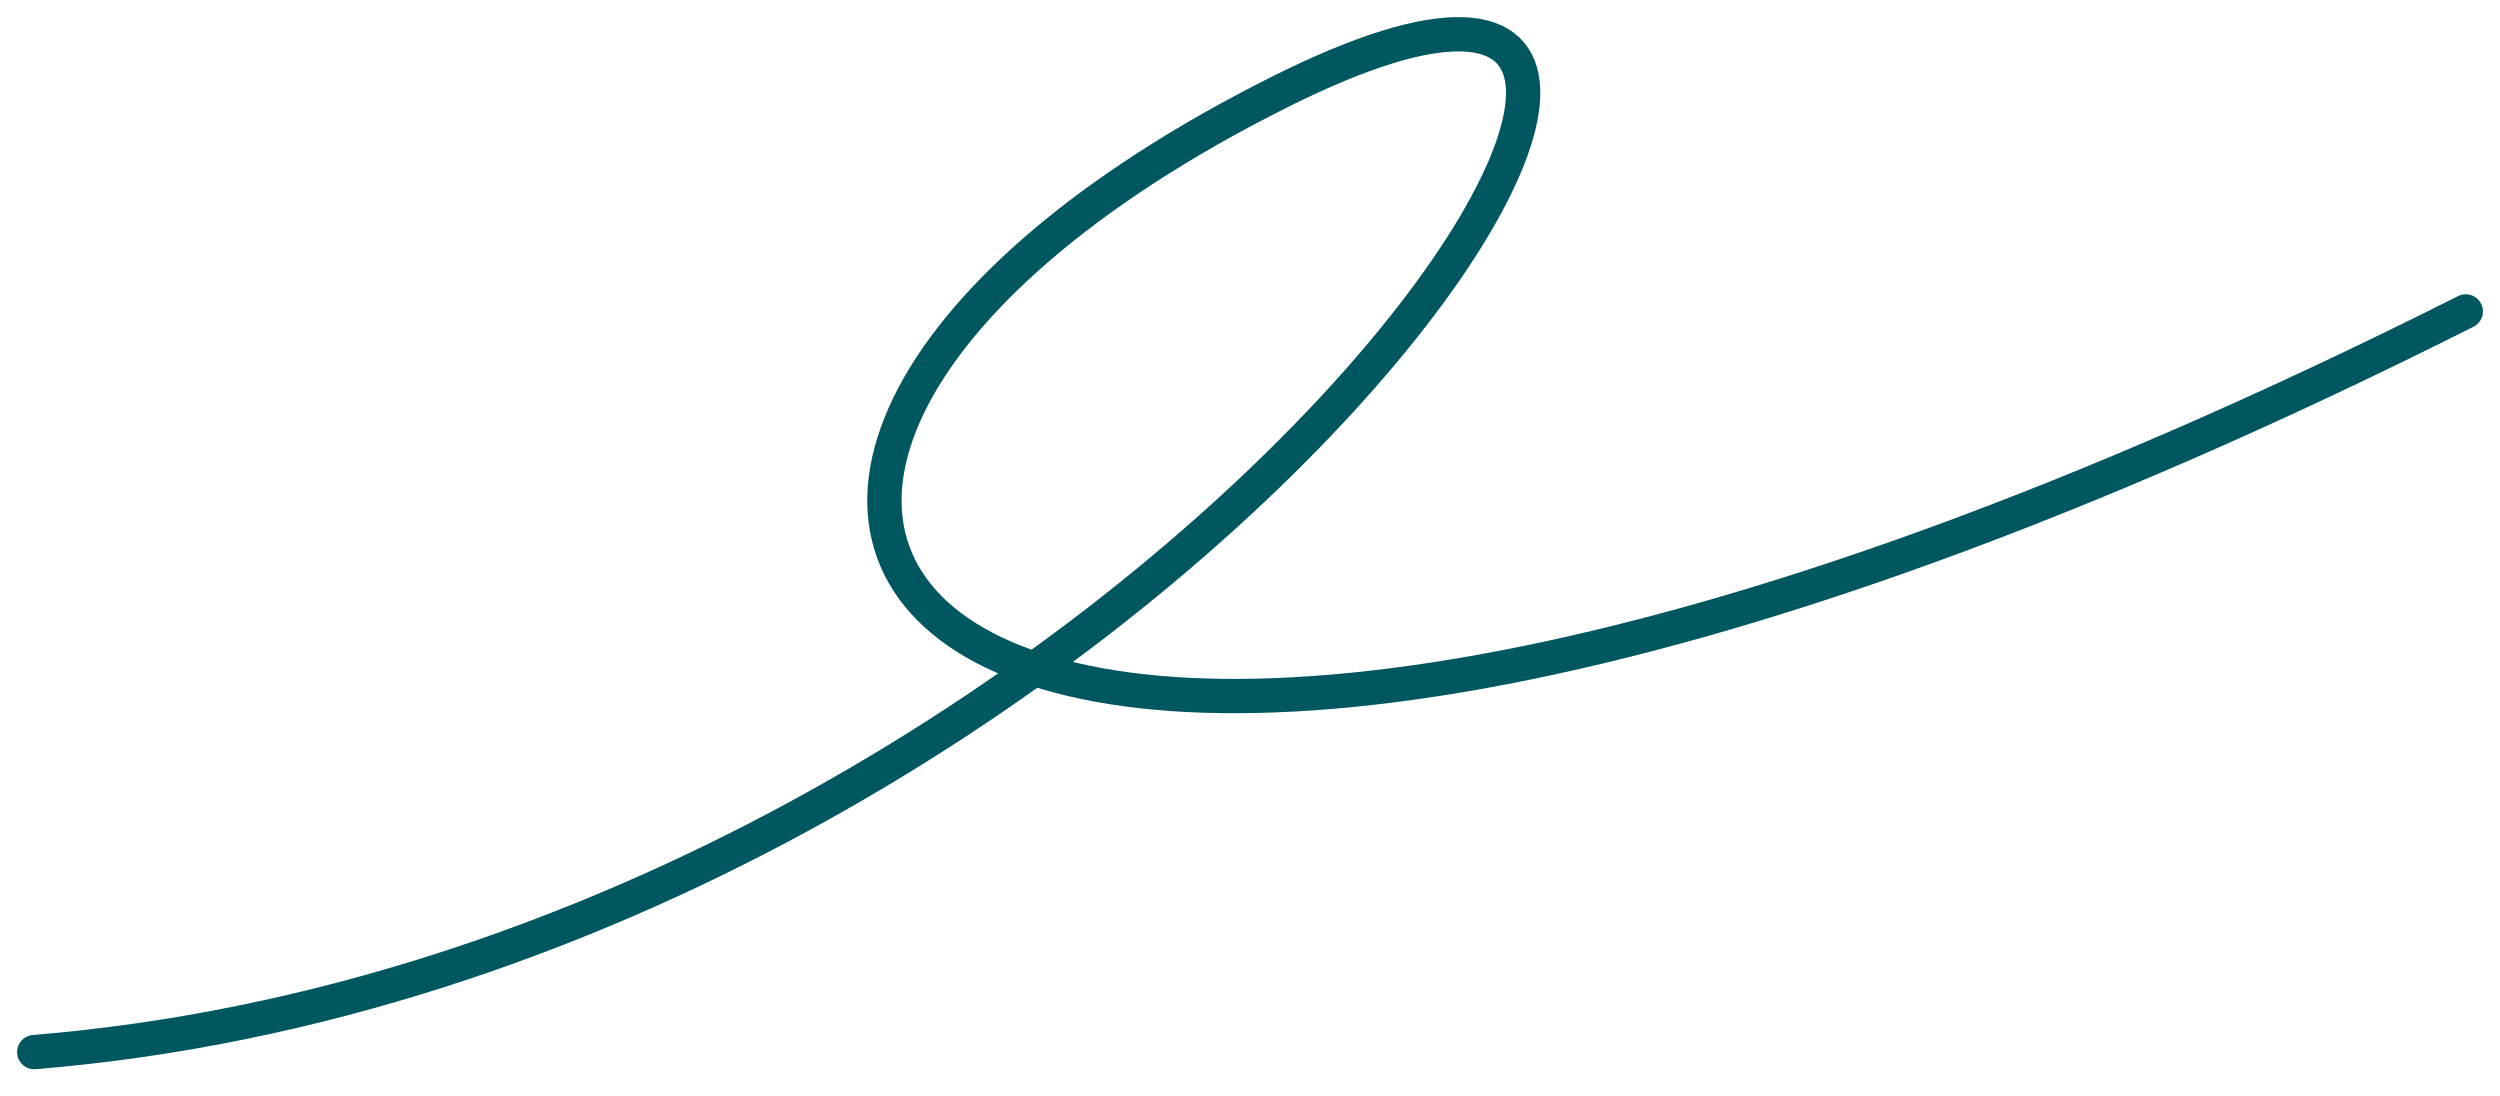
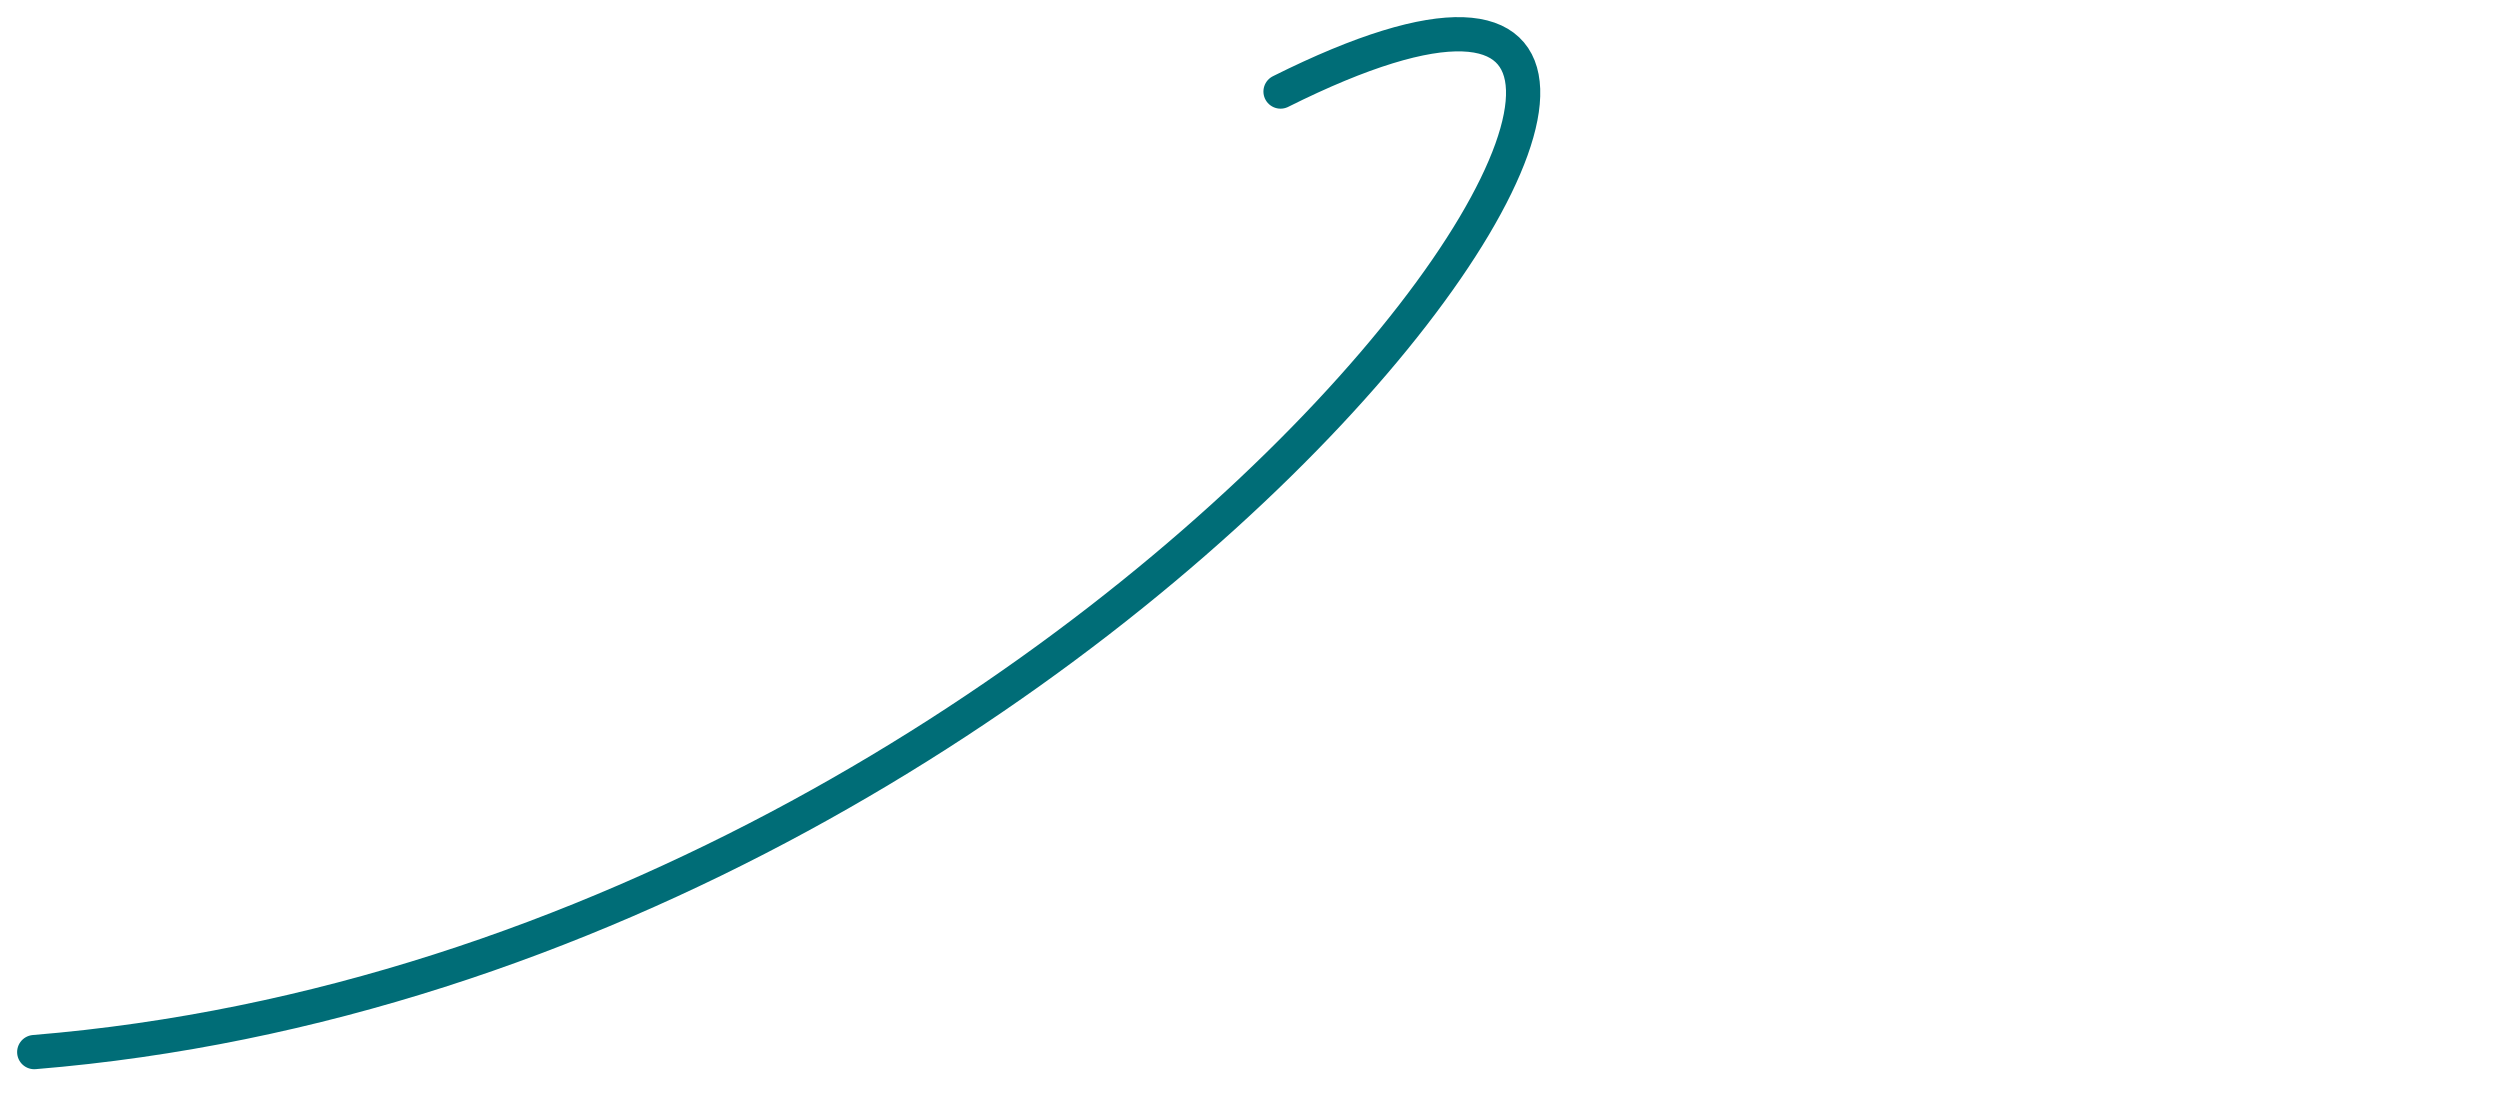
<svg xmlns="http://www.w3.org/2000/svg" width="73" height="32" viewBox="0 0 73 32" fill="none">
-   <path d="M1 30.721C34.002 28.017 56.658 -6.958 37.392 2.673C14.192 14.27 25.975 32.242 72 9.094" stroke="#006D77" stroke-linecap="round" />
-   <path d="M1 30.721C34.002 28.017 56.658 -6.958 37.392 2.673C14.192 14.27 25.975 32.242 72 9.094" stroke="black" stroke-opacity="0.2" stroke-linecap="round" />
+   <path d="M1 30.721C34.002 28.017 56.658 -6.958 37.392 2.673" stroke="#006D77" stroke-linecap="round" />
</svg>